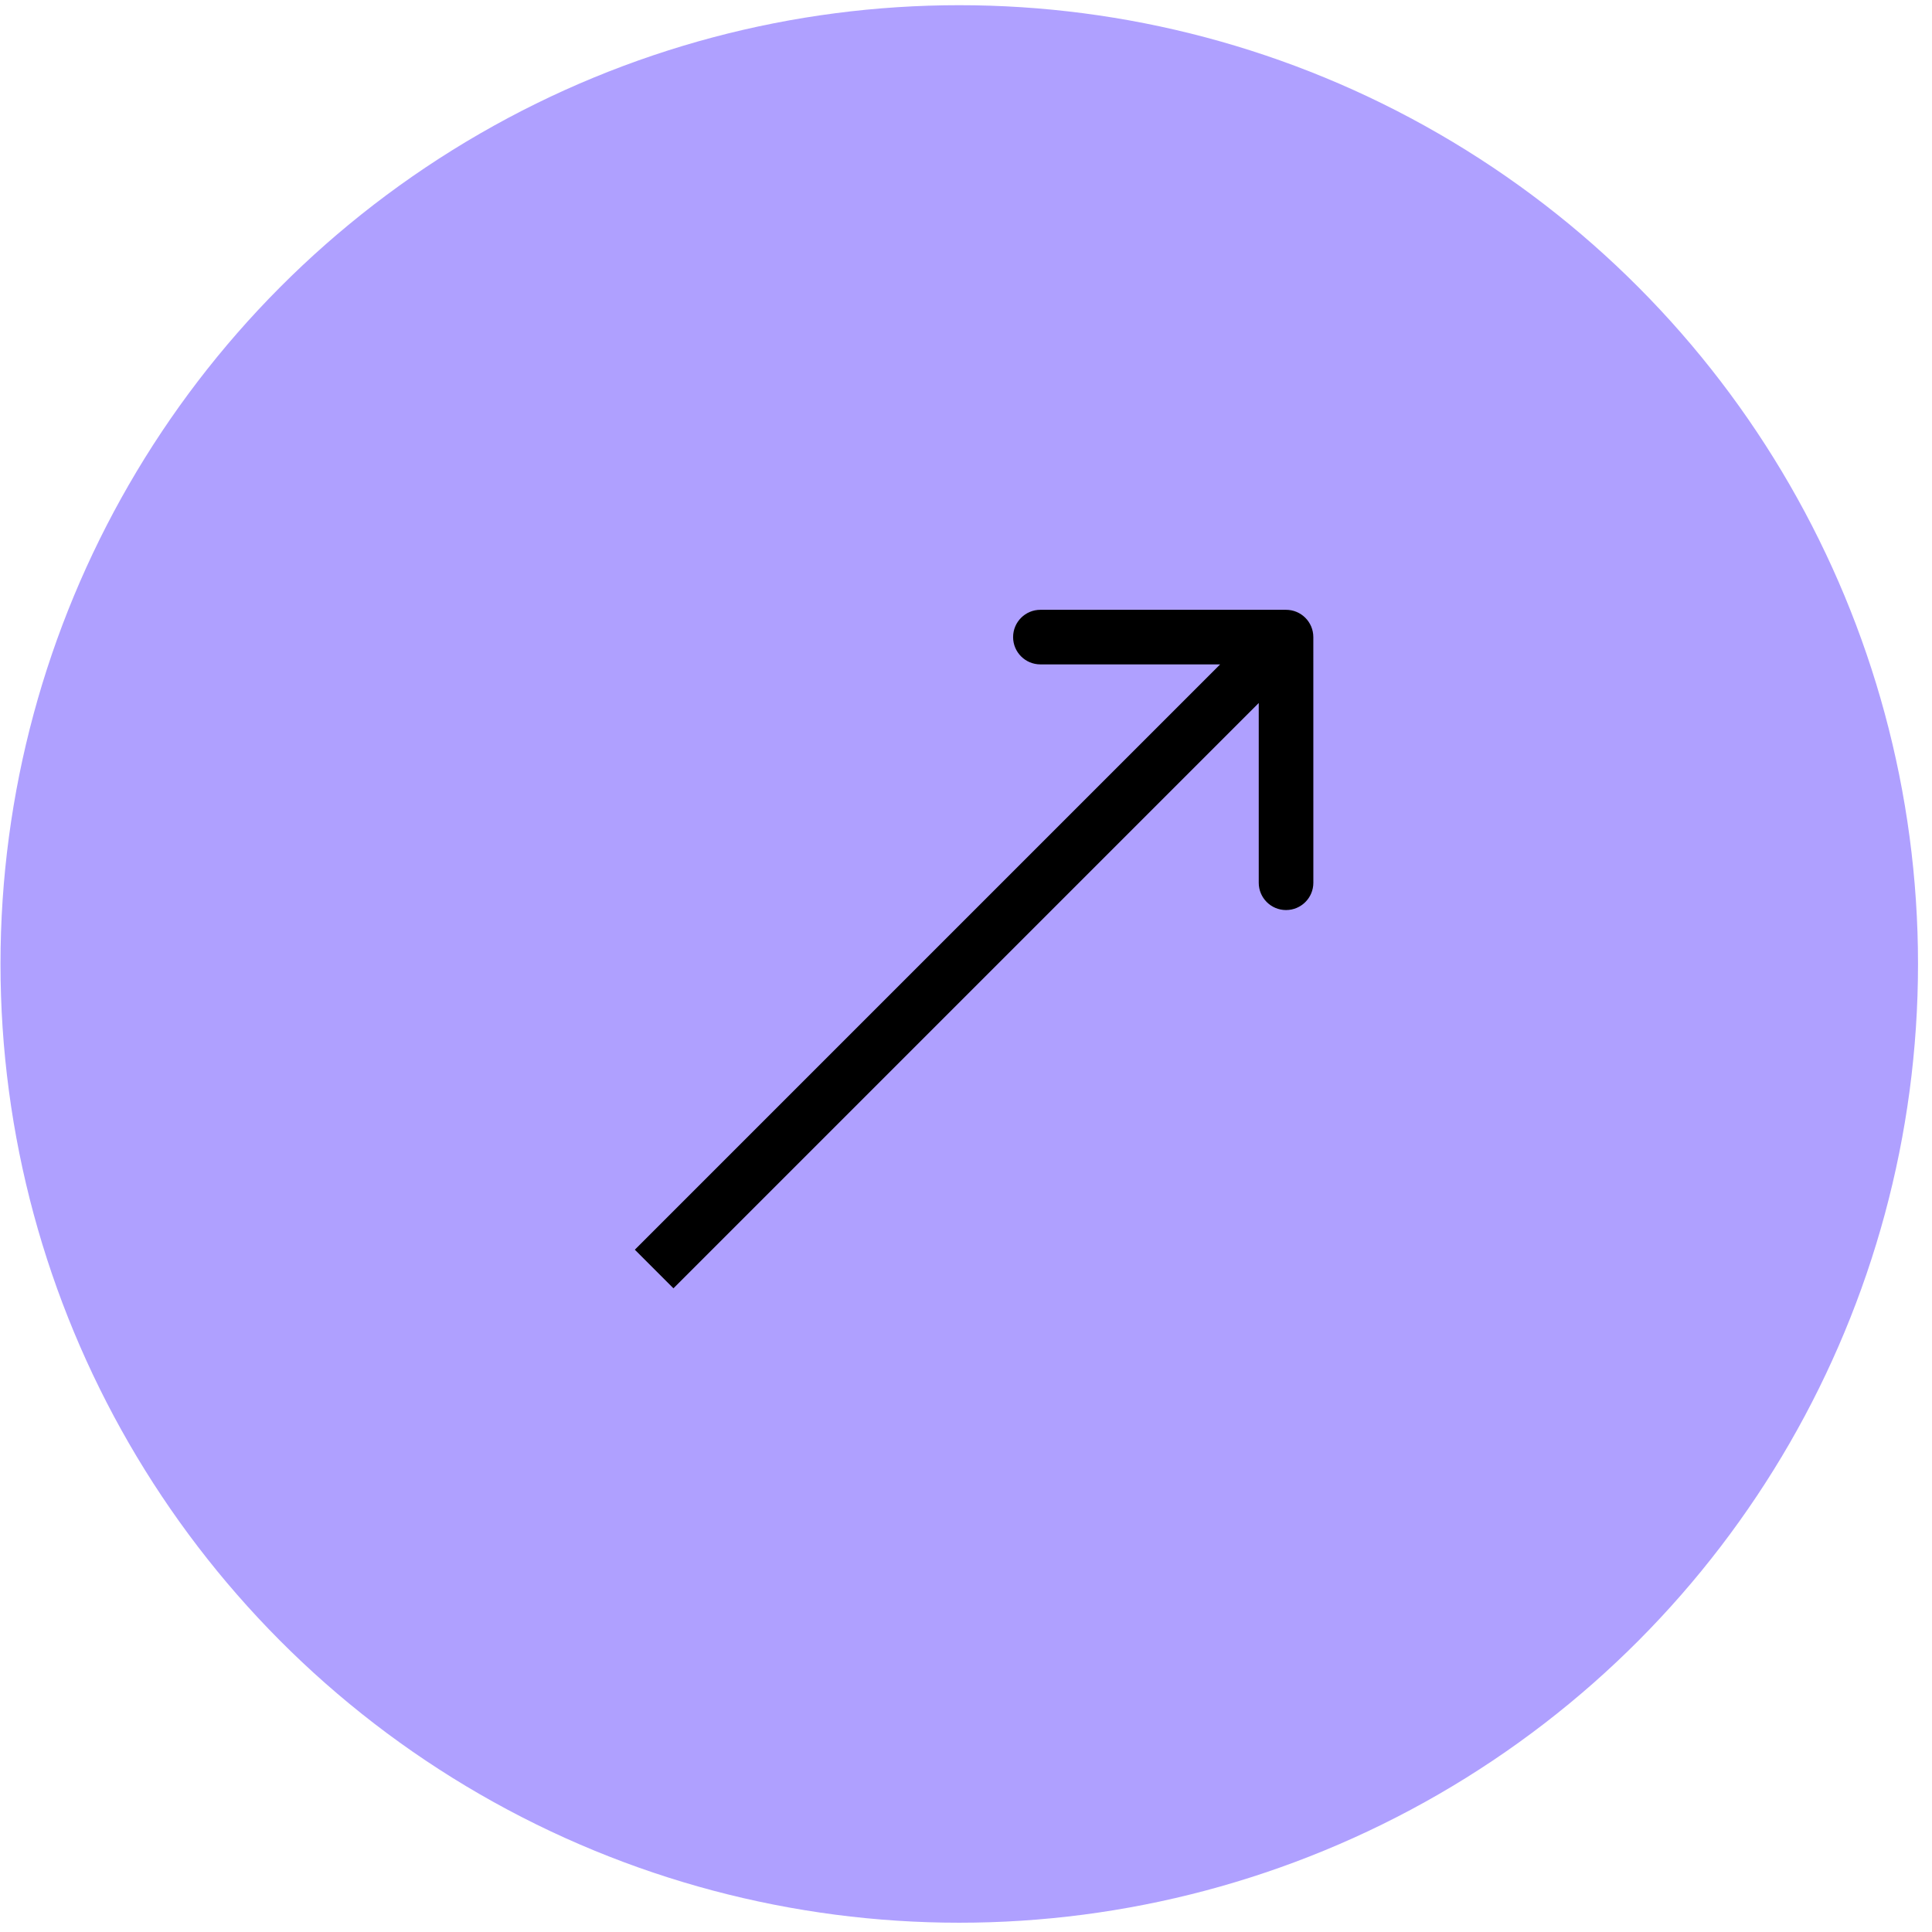
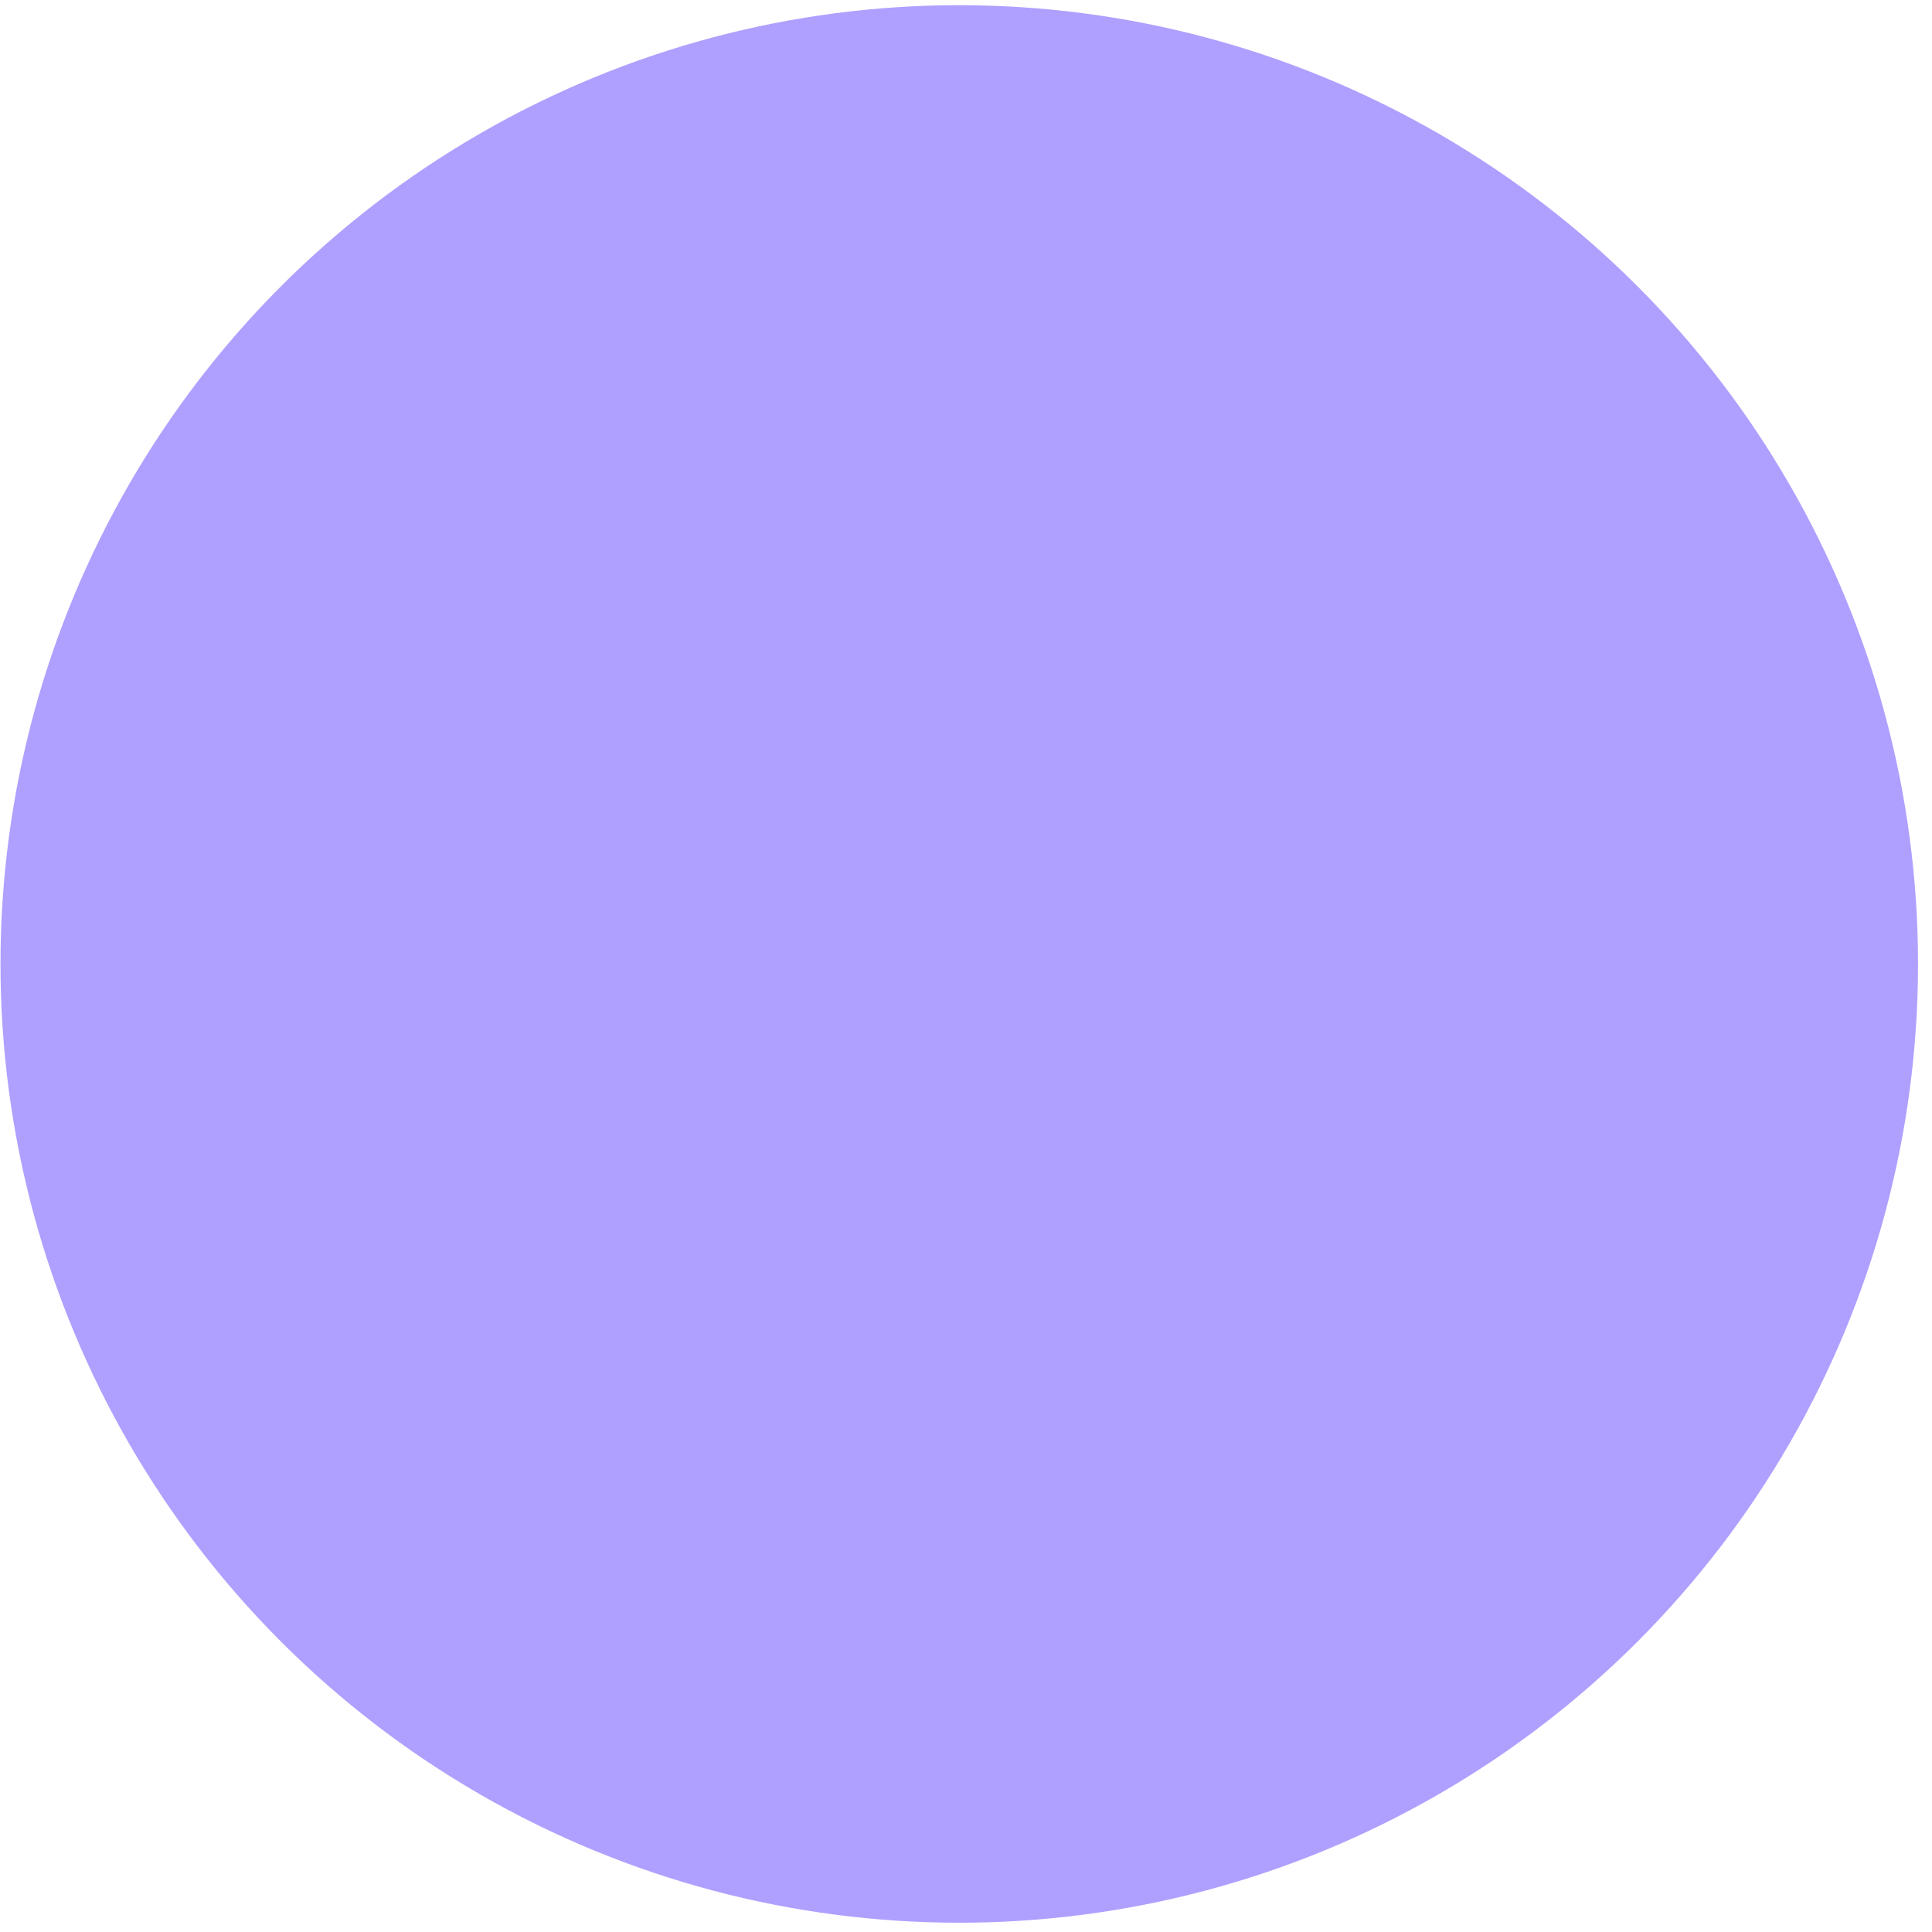
<svg xmlns="http://www.w3.org/2000/svg" width="71" height="71" viewBox="0 0 71 71" fill="none">
  <circle cx="35.252" cy="35.425" r="35.234" fill="#AFA0FF" />
-   <path d="M48.264 23.413C48.264 22.859 47.815 22.41 47.261 22.41L38.234 22.41C37.68 22.41 37.231 22.859 37.231 23.413C37.231 23.967 37.68 24.416 38.234 24.416L46.258 24.416L46.258 32.441C46.258 32.995 46.708 33.444 47.261 33.444C47.816 33.444 48.265 32.995 48.265 32.441L48.264 23.413ZM24.748 47.345L47.971 24.122L46.552 22.704L23.33 45.926L24.748 47.345Z" fill="black" />
</svg>